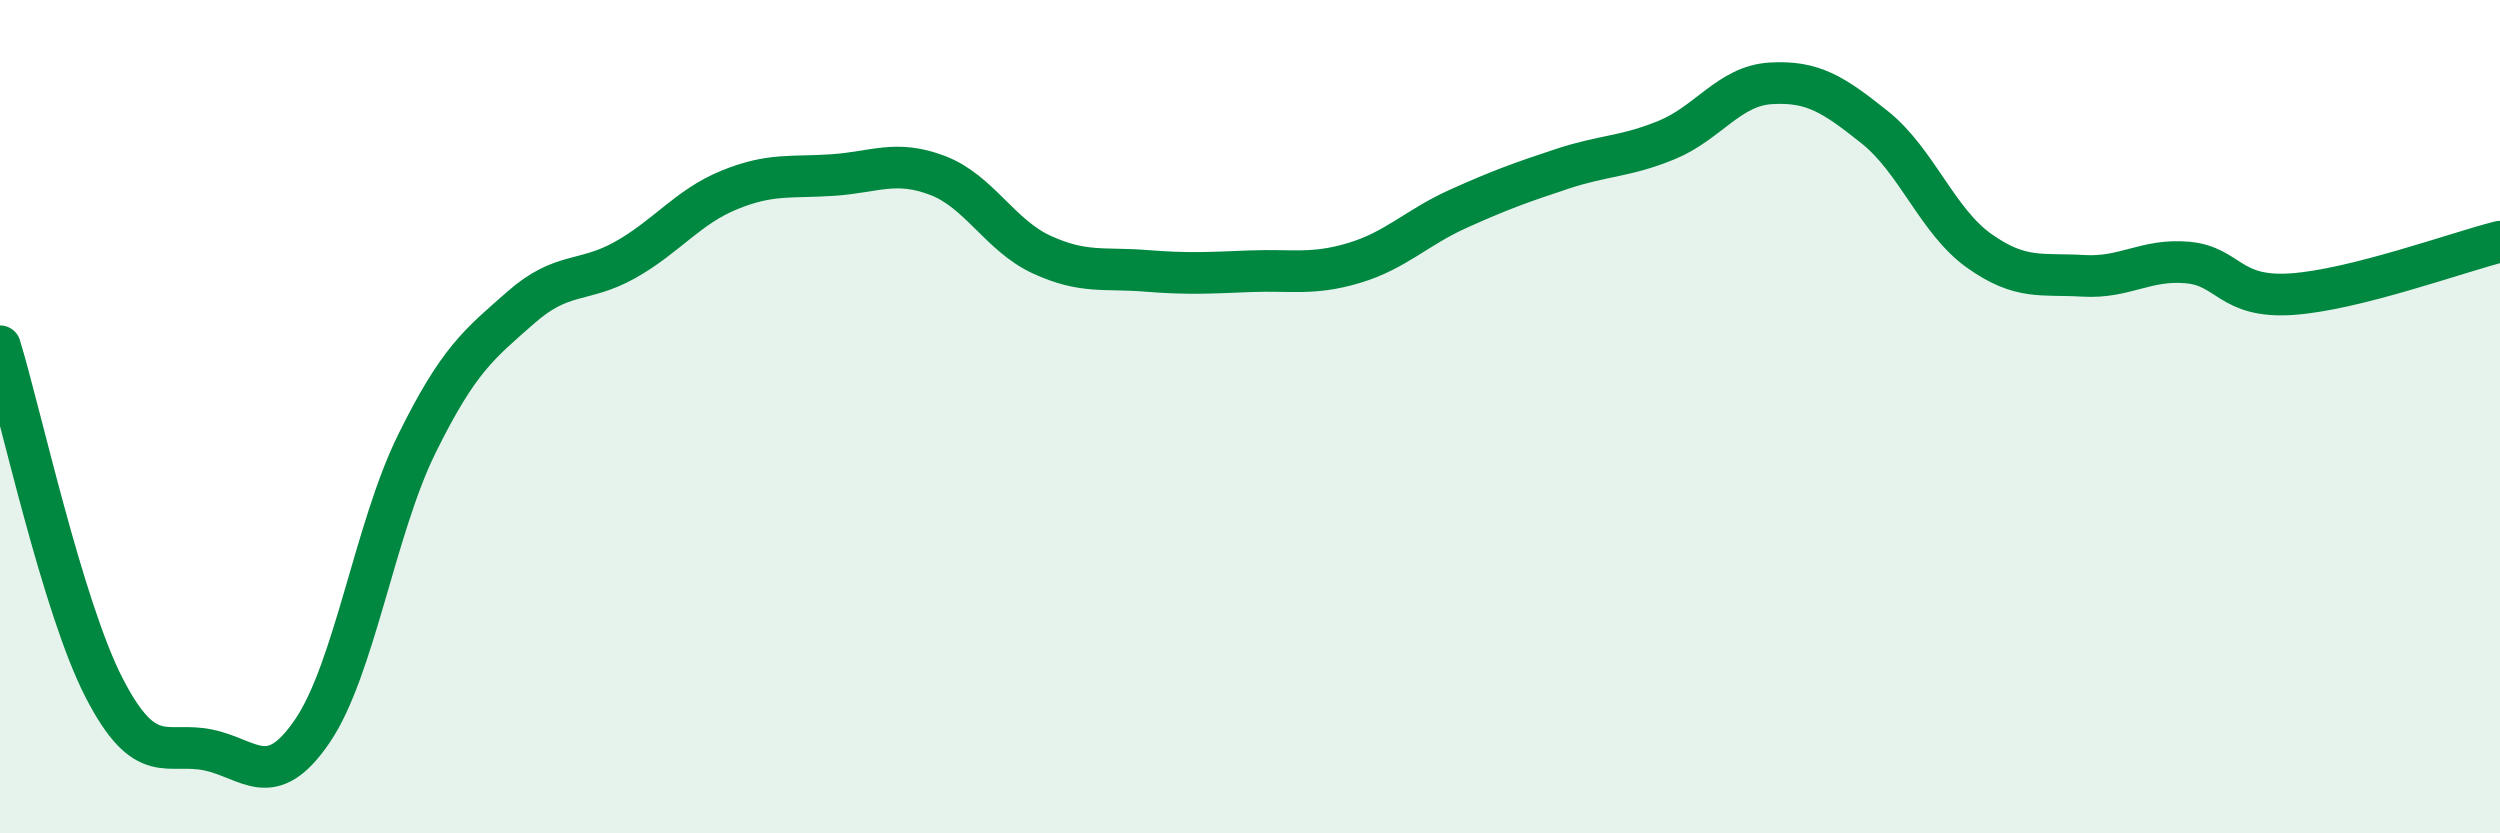
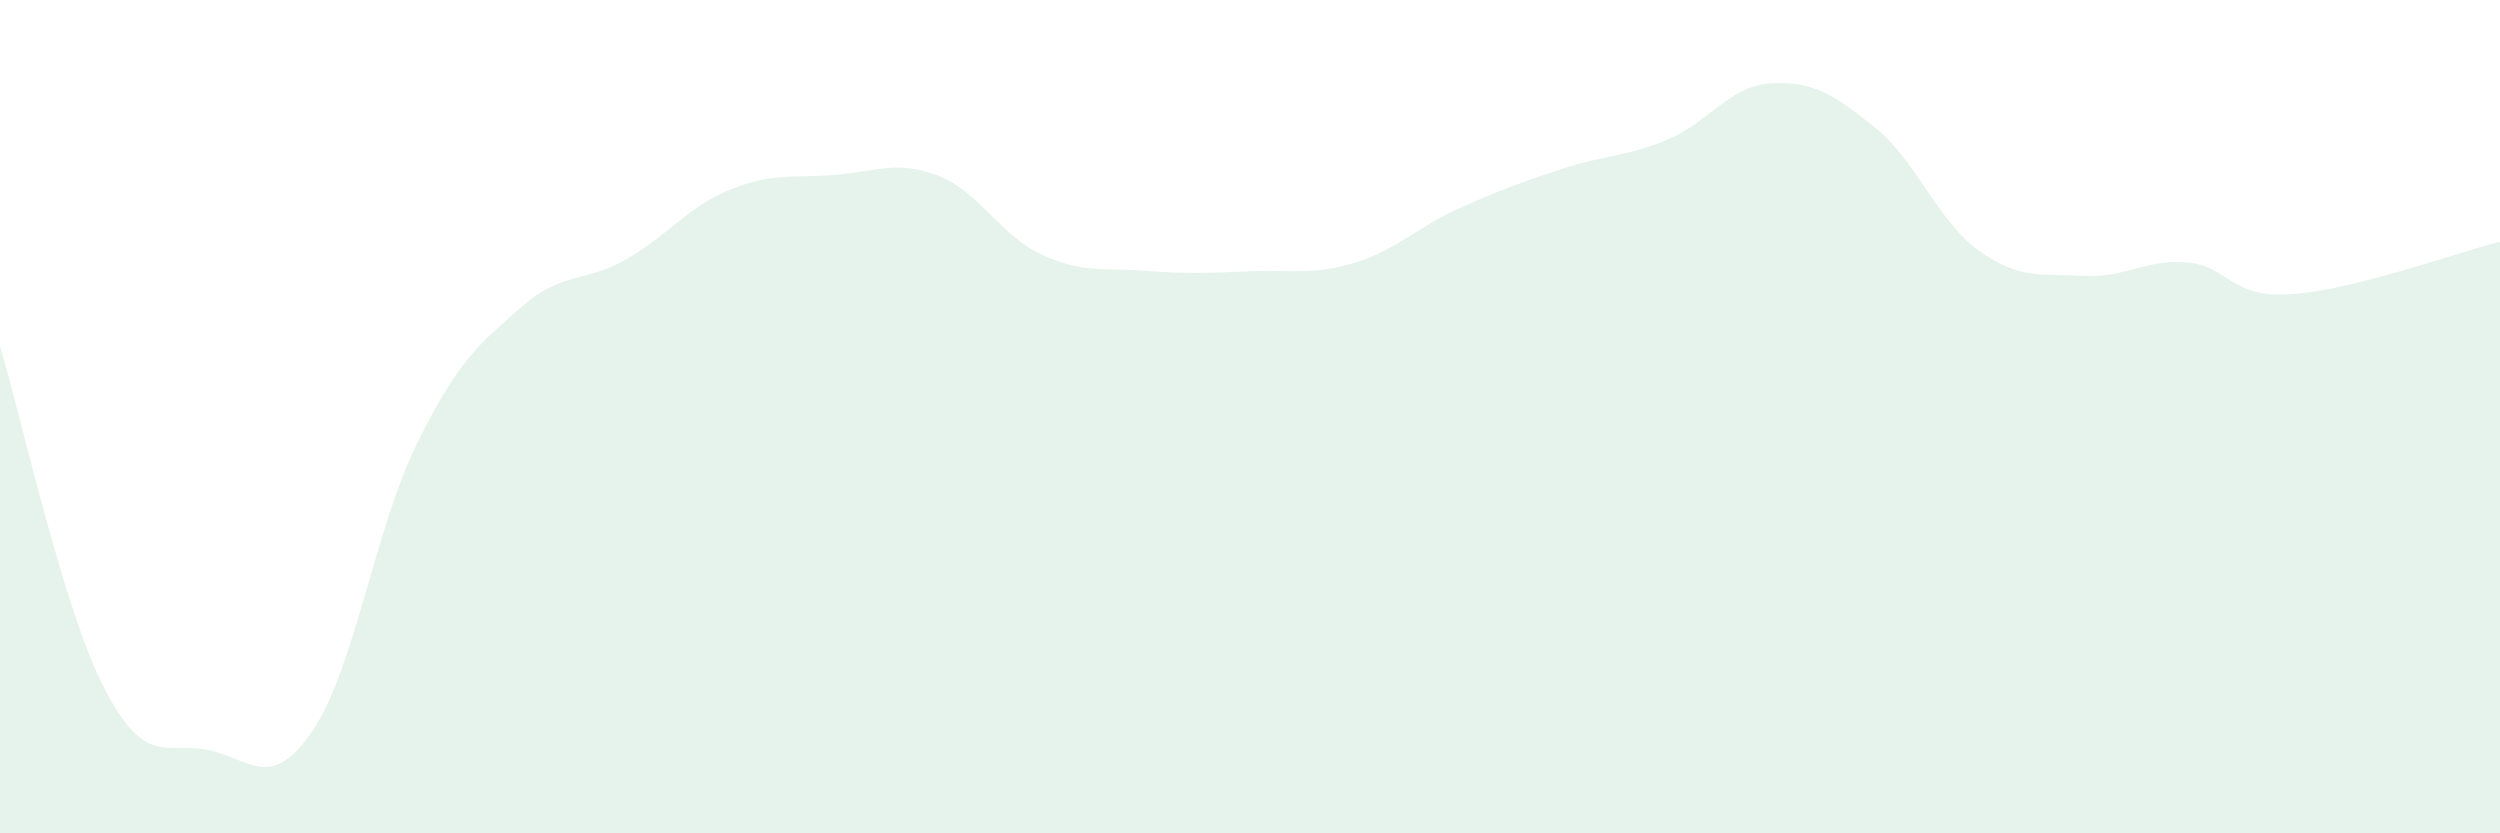
<svg xmlns="http://www.w3.org/2000/svg" width="60" height="20" viewBox="0 0 60 20">
  <path d="M 0,8.31 C 0.5,9.95 1.5,14.57 2.5,16.51 C 3.5,18.45 4,17.79 5,18 C 6,18.21 6.5,19.01 7.5,17.54 C 8.5,16.07 9,12.69 10,10.66 C 11,8.63 11.5,8.26 12.5,7.38 C 13.5,6.5 14,6.8 15,6.24 C 16,5.68 16.5,4.97 17.5,4.56 C 18.5,4.15 19,4.27 20,4.2 C 21,4.13 21.5,3.83 22.5,4.21 C 23.5,4.59 24,5.65 25,6.11 C 26,6.57 26.5,6.42 27.5,6.5 C 28.5,6.58 29,6.55 30,6.51 C 31,6.47 31.5,6.61 32.5,6.31 C 33.5,6.01 34,5.46 35,5.01 C 36,4.56 36.5,4.38 37.5,4.05 C 38.5,3.72 39,3.77 40,3.36 C 41,2.95 41.5,2.06 42.5,2 C 43.5,1.94 44,2.26 45,3.06 C 46,3.86 46.5,5.31 47.5,6.02 C 48.5,6.73 49,6.56 50,6.62 C 51,6.68 51.5,6.21 52.5,6.3 C 53.5,6.39 53.5,7.16 55,7.06 C 56.5,6.96 59,6.05 60,5.8L60 20L0 20Z" fill="#008740" opacity="0.1" stroke-linecap="round" stroke-linejoin="round" />
-   <path d="M 0,8.31 C 0.5,9.95 1.5,14.57 2.5,16.51 C 3.5,18.45 4,17.79 5,18 C 6,18.21 6.5,19.01 7.5,17.54 C 8.5,16.07 9,12.69 10,10.66 C 11,8.63 11.5,8.26 12.5,7.38 C 13.5,6.5 14,6.8 15,6.24 C 16,5.68 16.5,4.97 17.5,4.56 C 18.5,4.15 19,4.27 20,4.2 C 21,4.13 21.5,3.83 22.5,4.21 C 23.5,4.59 24,5.65 25,6.11 C 26,6.57 26.5,6.42 27.5,6.5 C 28.5,6.58 29,6.55 30,6.51 C 31,6.47 31.5,6.61 32.5,6.31 C 33.5,6.01 34,5.46 35,5.01 C 36,4.56 36.5,4.38 37.5,4.05 C 38.5,3.72 39,3.77 40,3.36 C 41,2.95 41.5,2.06 42.5,2 C 43.5,1.94 44,2.26 45,3.06 C 46,3.86 46.5,5.31 47.5,6.02 C 48.5,6.73 49,6.56 50,6.62 C 51,6.68 51.5,6.21 52.5,6.3 C 53.5,6.39 53.5,7.16 55,7.06 C 56.5,6.96 59,6.05 60,5.8" stroke="#008740" stroke-width="1" fill="none" stroke-linecap="round" stroke-linejoin="round" />
</svg>